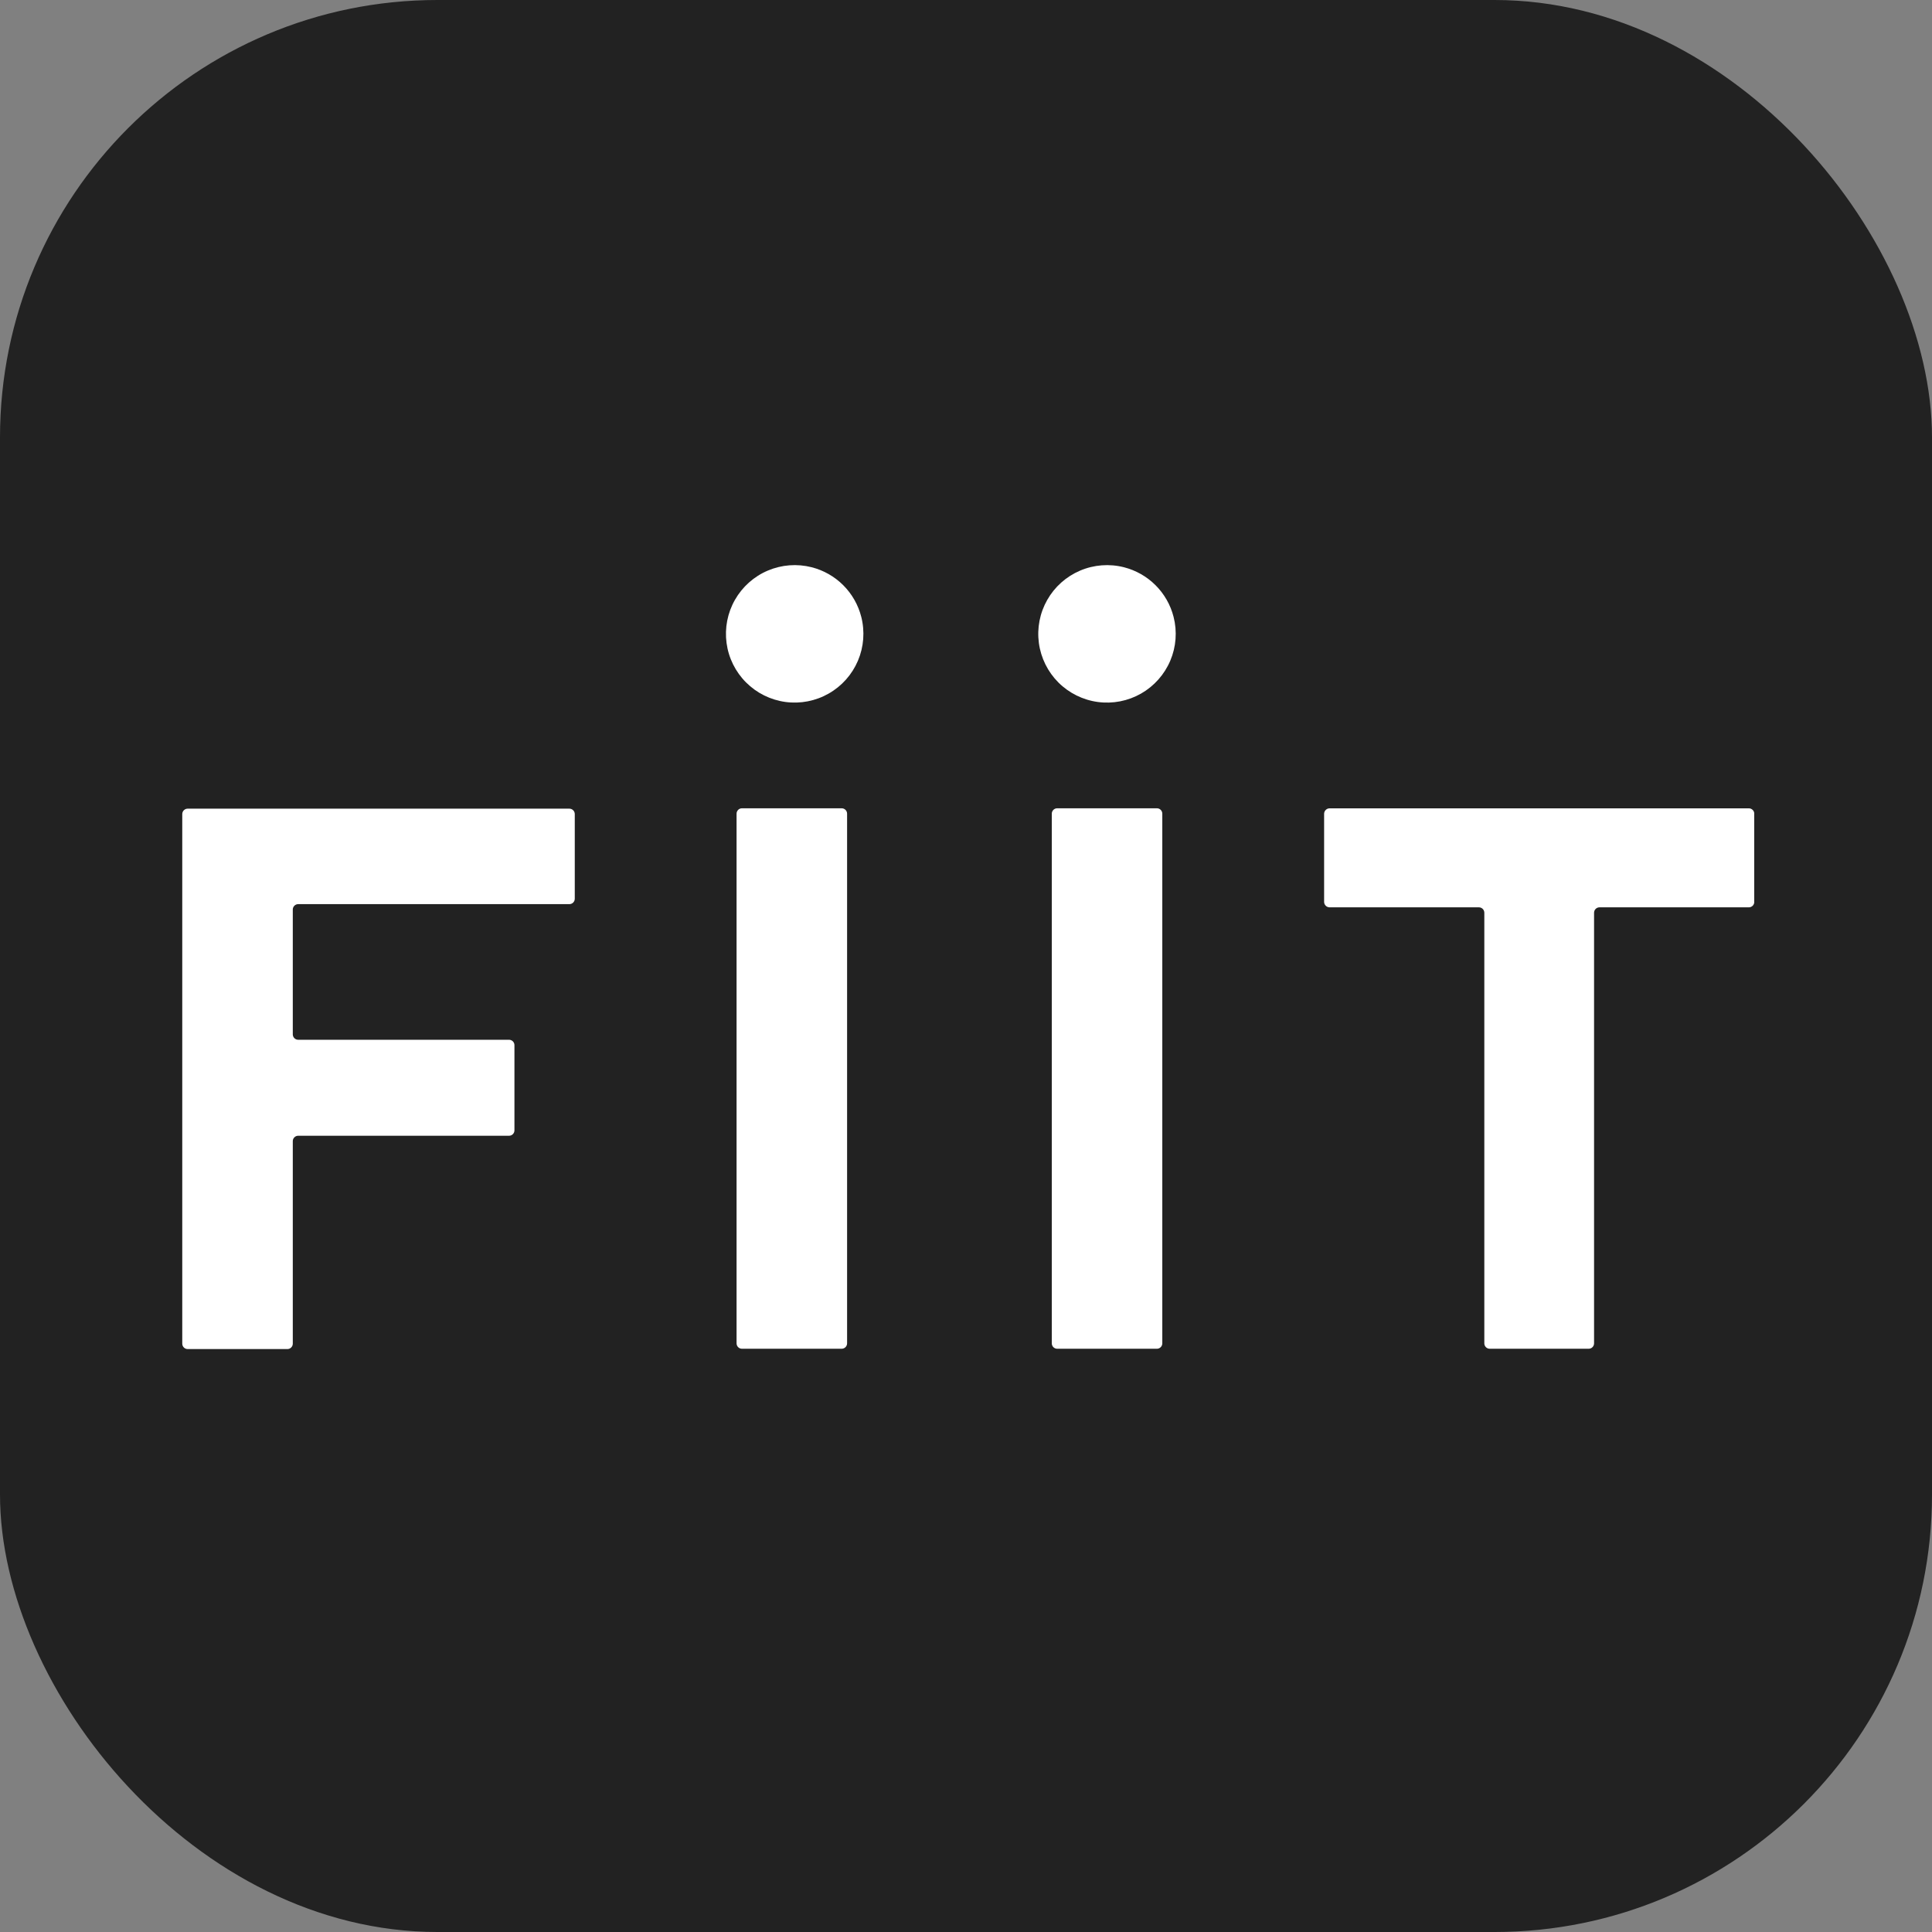
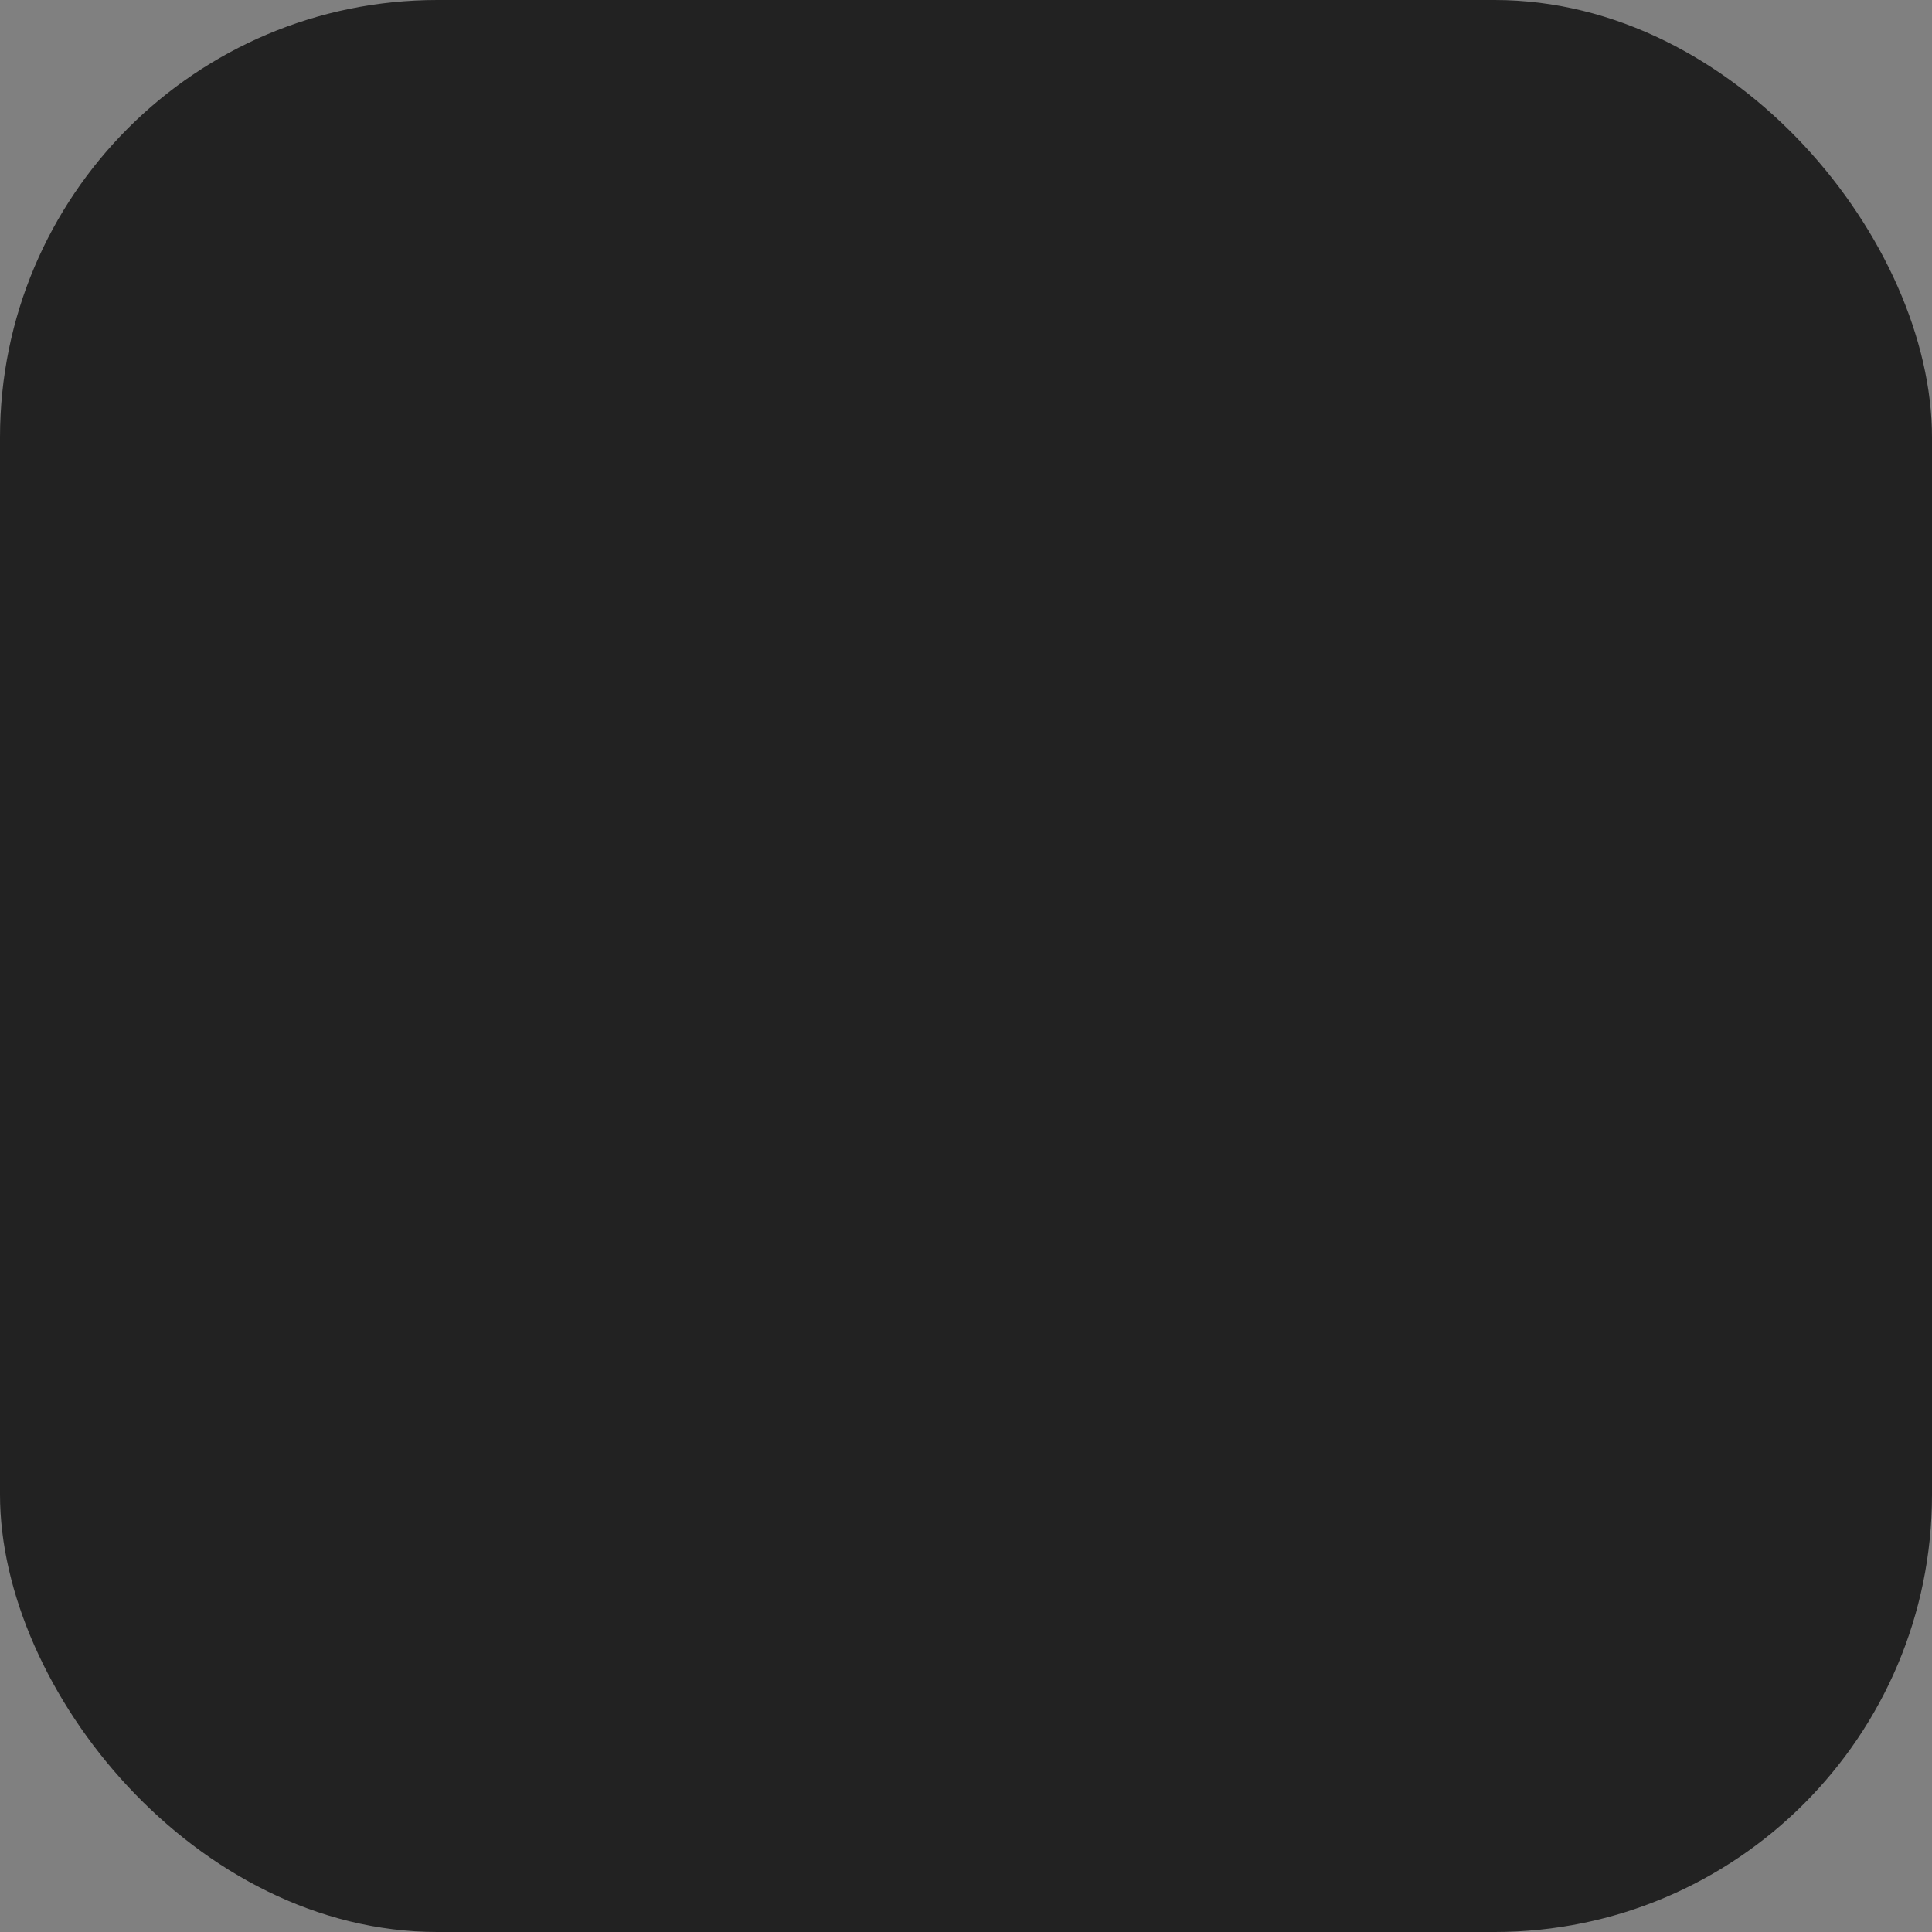
<svg xmlns="http://www.w3.org/2000/svg" width="106" height="106" viewBox="0 0 106 106" fill="none">
  <rect x="0" y="0" width="106" height="106" fill="#808080" stroke="none" />
  <rect width="106" height="106" rx="24" fill="#222222" />
  <g clip-path="url(#clip0_1418_730)">
-     <path d="M44.532 31.122C43.731 30.918 42.886 30.983 42.125 31.306C41.365 31.629 40.732 32.193 40.323 32.911C39.914 33.629 39.753 34.461 39.863 35.28C39.973 36.099 40.349 36.859 40.934 37.443C41.518 38.027 42.278 38.403 43.096 38.514C43.915 38.624 44.748 38.462 45.465 38.053C46.184 37.645 46.747 37.012 47.071 36.251C47.394 35.491 47.458 34.645 47.254 33.845C47.087 33.188 46.746 32.589 46.267 32.11C45.788 31.63 45.188 31.289 44.532 31.122Z" fill="white" />
-     <path d="M27.928 57.047H16.36C16.282 57.047 16.206 57.016 16.151 56.96C16.095 56.904 16.064 56.828 16.064 56.75V49.907C16.063 49.868 16.07 49.829 16.085 49.792C16.1 49.756 16.122 49.723 16.149 49.695C16.177 49.667 16.21 49.645 16.246 49.629C16.282 49.614 16.321 49.606 16.36 49.606H31.238C31.317 49.606 31.392 49.575 31.448 49.519C31.504 49.464 31.535 49.388 31.535 49.309V44.665C31.535 44.586 31.504 44.51 31.448 44.455C31.392 44.399 31.317 44.368 31.238 44.368H10.297C10.218 44.368 10.143 44.399 10.087 44.455C10.031 44.51 10 44.586 10 44.665V73.721C10 73.799 10.031 73.875 10.087 73.93C10.143 73.986 10.218 74.017 10.297 74.017H15.763C15.802 74.018 15.841 74.011 15.878 73.996C15.914 73.981 15.947 73.959 15.975 73.932C16.003 73.904 16.025 73.871 16.041 73.835C16.056 73.799 16.064 73.76 16.064 73.721V62.611C16.064 62.572 16.071 62.533 16.086 62.497C16.101 62.461 16.123 62.428 16.151 62.401C16.178 62.373 16.211 62.351 16.247 62.336C16.283 62.321 16.322 62.313 16.36 62.313H27.928C27.968 62.313 28.006 62.306 28.043 62.291C28.079 62.275 28.112 62.253 28.14 62.225C28.167 62.197 28.189 62.164 28.204 62.128C28.218 62.091 28.226 62.052 28.225 62.013V57.347C28.226 57.308 28.218 57.269 28.204 57.233C28.189 57.196 28.167 57.163 28.14 57.135C28.112 57.107 28.079 57.085 28.043 57.07C28.006 57.055 27.968 57.047 27.928 57.047Z" fill="white" />
    <path d="M46.178 44.347H40.709C40.545 44.347 40.412 44.48 40.412 44.644V73.703C40.412 73.867 40.545 74 40.709 74H46.178C46.343 74 46.476 73.867 46.476 73.703V44.644C46.476 44.48 46.343 44.347 46.178 44.347Z" fill="white" />
-     <path d="M63.473 44.347H58.004C57.84 44.347 57.707 44.48 57.707 44.644V73.703C57.707 73.867 57.84 74 58.004 74H63.473C63.638 74 63.77 73.867 63.77 73.703V44.644C63.77 44.48 63.638 44.347 63.473 44.347Z" fill="white" />
    <path d="M95.945 44.35H72.949C72.87 44.35 72.794 44.381 72.738 44.437C72.681 44.492 72.649 44.568 72.648 44.647V49.484C72.649 49.563 72.681 49.639 72.738 49.694C72.794 49.75 72.87 49.781 72.949 49.781H81.141C81.18 49.781 81.219 49.789 81.255 49.804C81.291 49.819 81.324 49.841 81.352 49.869C81.38 49.897 81.401 49.93 81.416 49.967C81.431 50.003 81.438 50.042 81.438 50.081V73.703C81.438 73.782 81.469 73.857 81.525 73.913C81.581 73.969 81.656 74 81.735 74H87.162C87.241 74 87.317 73.969 87.372 73.913C87.428 73.857 87.459 73.782 87.459 73.703V50.081C87.459 50.042 87.466 50.003 87.481 49.967C87.496 49.93 87.517 49.897 87.545 49.869C87.573 49.841 87.606 49.819 87.642 49.804C87.678 49.789 87.717 49.781 87.756 49.781H95.948C95.988 49.782 96.026 49.774 96.063 49.759C96.099 49.745 96.133 49.723 96.161 49.695C96.189 49.668 96.211 49.635 96.226 49.598C96.241 49.562 96.249 49.523 96.249 49.484V44.665C96.251 44.624 96.245 44.582 96.231 44.544C96.217 44.505 96.194 44.47 96.166 44.441C96.137 44.411 96.103 44.388 96.065 44.372C96.027 44.356 95.986 44.349 95.945 44.35Z" fill="white" />
    <path d="M61.664 31.122C60.863 30.919 60.018 30.984 59.258 31.308C58.498 31.632 57.865 32.196 57.457 32.915C57.049 33.633 56.888 34.465 56.999 35.284C57.11 36.102 57.487 36.862 58.071 37.446C58.656 38.029 59.416 38.405 60.234 38.515C61.053 38.625 61.885 38.463 62.603 38.054C63.32 37.645 63.884 37.011 64.207 36.251C64.53 35.491 64.594 34.645 64.389 33.845C64.222 33.188 63.88 32.588 63.4 32.109C62.921 31.63 62.321 31.289 61.664 31.122Z" fill="white" />
  </g>
  <defs>
    <clipPath id="clip0_1418_730">
-       <rect width="86.245" height="43" fill="white" transform="translate(10 31)" />
-     </clipPath>
+       </clipPath>
  </defs>
</svg>